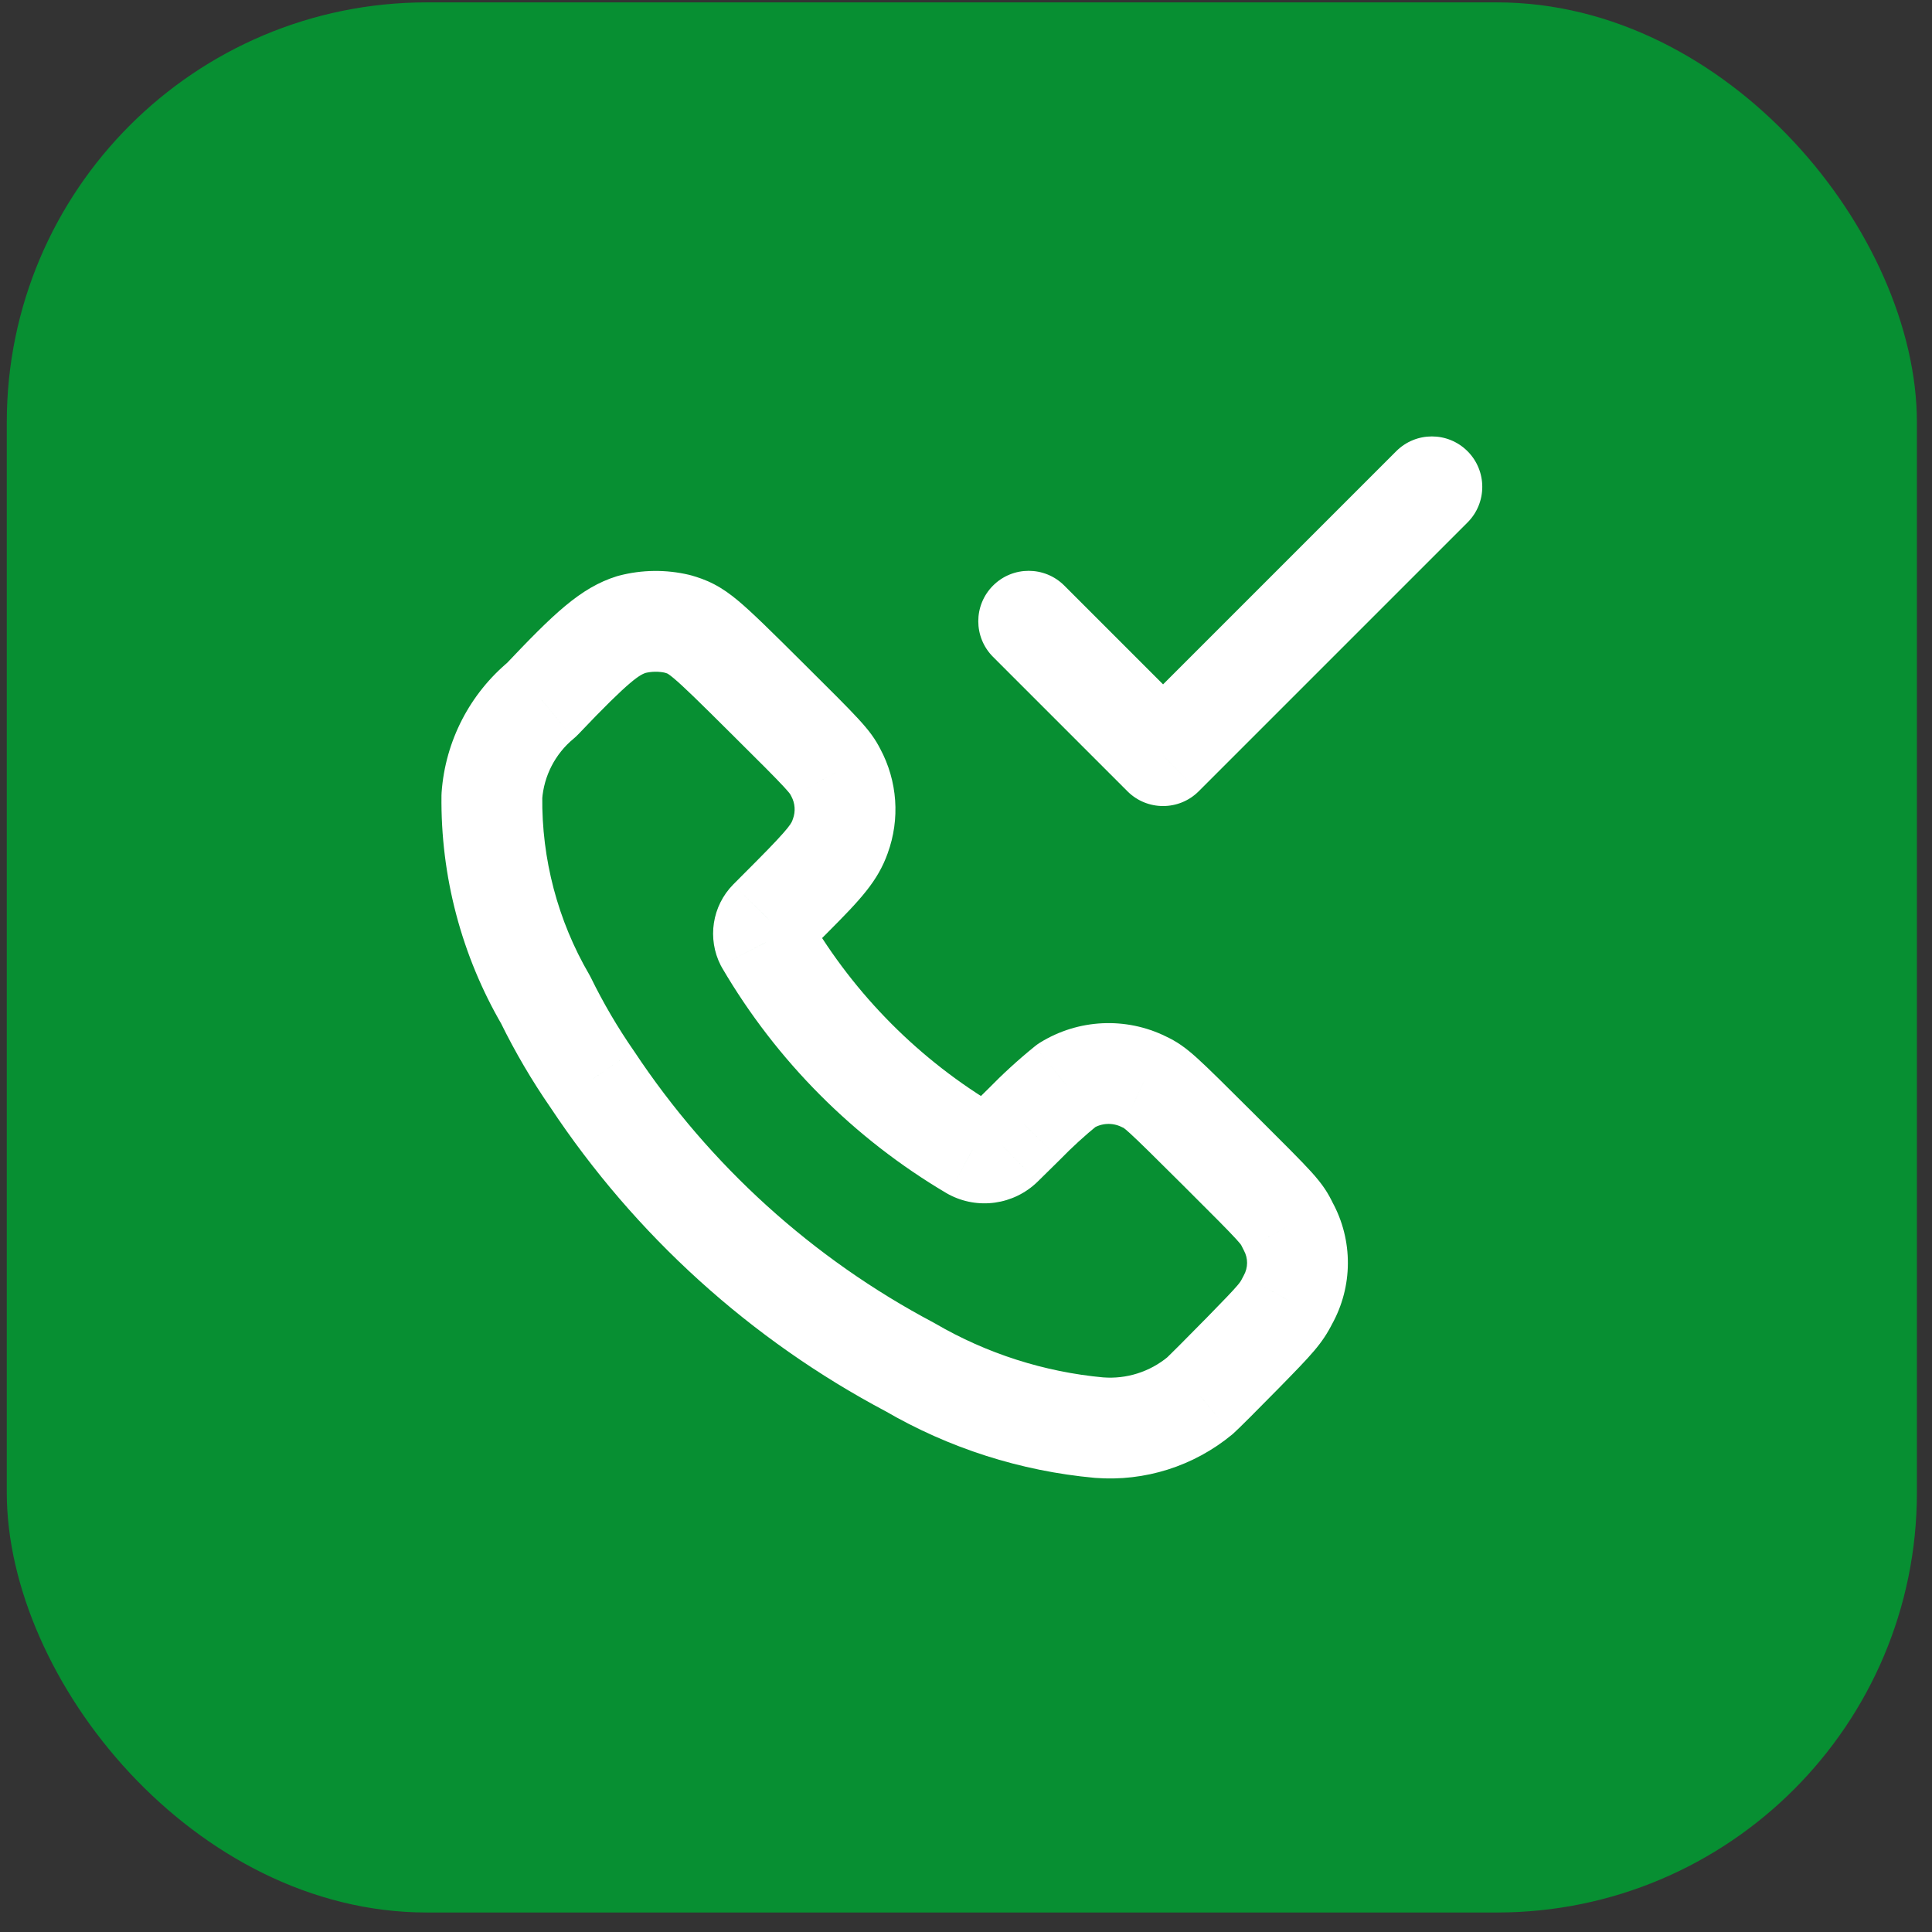
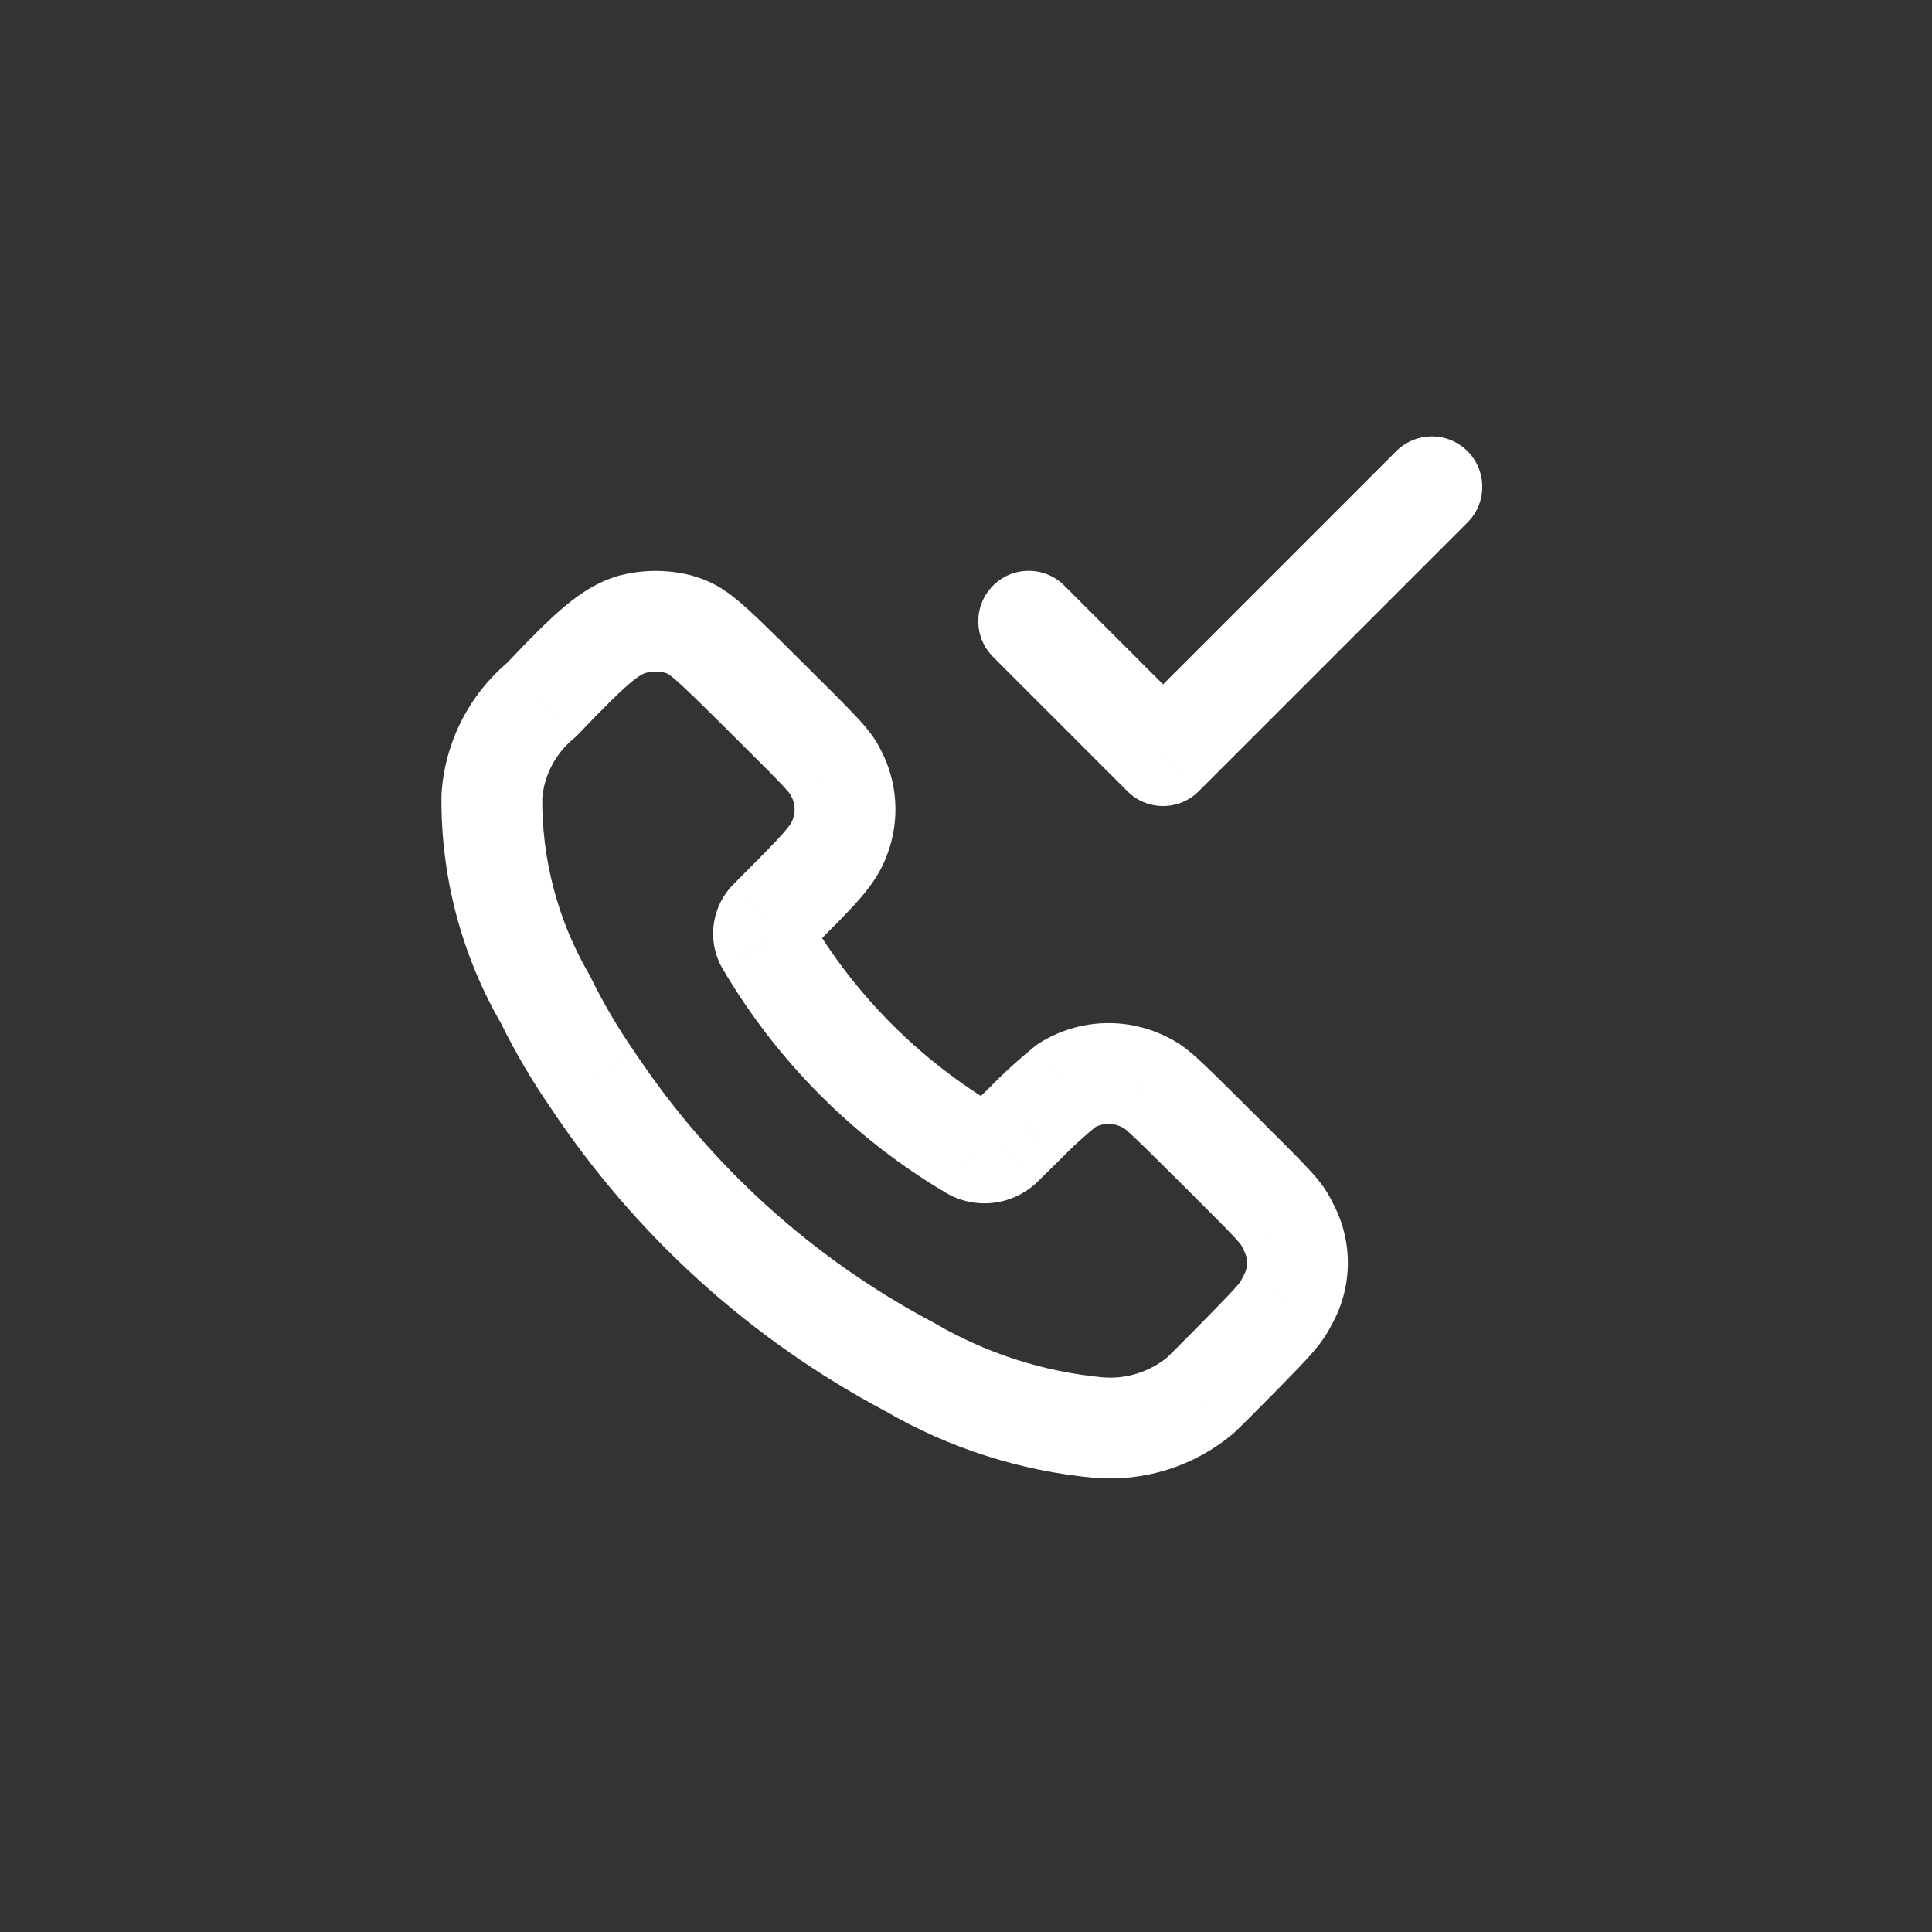
<svg xmlns="http://www.w3.org/2000/svg" width="69" height="69" viewBox="0 0 69 69" fill="none">
  <rect x="0" y="0" width="69" height="69" fill="#333333" stroke="none" />
-   <rect x="0.242" y="0.085" width="68.219" height="68.219" rx="15" fill="#078F32" />
  <path d="M38.011 20.914C37.308 20.211 36.169 20.211 35.466 20.914C34.763 21.617 34.763 22.757 35.466 23.46L38.011 20.914ZM41.538 26.987L40.266 28.26C40.968 28.963 42.108 28.963 42.811 28.26L41.538 26.987ZM52.411 18.66C53.114 17.957 53.114 16.817 52.411 16.114C51.708 15.411 50.569 15.411 49.866 16.114L52.411 18.66ZM22.564 22.3L22.111 20.558C22.083 20.565 22.056 20.573 22.029 20.581L22.564 22.3ZM19.343 24.99L20.487 26.38C20.544 26.333 20.598 26.282 20.649 26.229L19.343 24.99ZM17.567 28.427L15.772 28.297C15.769 28.334 15.768 28.37 15.767 28.406L17.567 28.427ZM19.487 35.709L21.104 34.917C21.085 34.879 21.064 34.84 21.043 34.803L19.487 35.709ZM21.153 38.548L22.653 37.553C22.646 37.543 22.639 37.533 22.632 37.523L21.153 38.548ZM32.5 48.827L33.406 47.272C33.385 47.26 33.363 47.248 33.342 47.236L32.5 48.827ZM39.256 50.987L39.092 52.78L39.117 52.782L39.256 50.987ZM42.856 49.847L44.003 51.235C44.014 51.225 44.026 51.215 44.037 51.206L42.856 49.847ZM45.99 46.432L44.421 45.55C44.408 45.573 44.396 45.597 44.384 45.62L45.99 46.432ZM46.002 43.792L44.382 44.575C44.395 44.603 44.41 44.632 44.425 44.659L46.002 43.792ZM40.852 38.634L40.055 40.248C40.066 40.254 40.076 40.259 40.087 40.264L40.852 38.634ZM38.092 38.766L37.145 37.236C37.08 37.276 37.017 37.32 36.958 37.369L38.092 38.766ZM36.573 40.154L37.836 41.436C37.844 41.428 37.853 41.419 37.862 41.41L36.573 40.154ZM35.797 40.917L37.054 42.206L37.06 42.2L35.797 40.917ZM34.727 41.068L33.812 42.618C33.833 42.631 33.855 42.643 33.877 42.654L34.727 41.068ZM27.345 33.662L25.742 34.481C25.758 34.512 25.774 34.542 25.792 34.571L27.345 33.662ZM27.47 32.85L26.195 31.58L26.188 31.587L27.47 32.85ZM30.011 29.86L28.321 29.241L28.315 29.256L30.011 29.86ZM29.85 27.594L28.238 28.395C28.247 28.413 28.256 28.429 28.265 28.446L29.85 27.594ZM27.412 24.954L26.142 26.23L26.144 26.232L27.412 24.954ZM24.196 22.281L24.7 20.553C24.669 20.544 24.639 20.536 24.608 20.529L24.196 22.281ZM35.466 23.46L40.266 28.26L42.811 25.714L38.011 20.914L35.466 23.46ZM42.811 28.26L52.411 18.66L49.866 16.114L40.266 25.714L42.811 28.26ZM22.029 20.581C20.723 20.988 19.753 21.942 18.037 23.752L20.649 26.229C22.547 24.228 22.864 24.092 23.099 24.018L22.029 20.581ZM18.199 23.601C16.781 24.768 15.904 26.466 15.772 28.297L19.362 28.557C19.424 27.708 19.83 26.921 20.487 26.38L18.199 23.601ZM15.767 28.406C15.733 31.288 16.481 34.124 17.932 36.615L21.043 34.803C19.92 32.875 19.341 30.679 19.367 28.448L15.767 28.406ZM17.87 36.5C18.393 37.568 18.996 38.596 19.673 39.573L22.632 37.523C22.058 36.694 21.547 35.823 21.104 34.917L17.87 36.5ZM19.652 39.542C22.683 44.114 26.81 47.853 31.658 50.418L33.342 47.236C29.026 44.952 25.351 41.623 22.653 37.553L19.652 39.542ZM31.594 50.382C33.888 51.719 36.447 52.538 39.092 52.78L39.42 49.195C37.299 49 35.246 48.344 33.406 47.272L31.594 50.382ZM39.117 52.782C40.885 52.919 42.636 52.364 44.003 51.235L41.709 48.46C41.062 48.995 40.232 49.258 39.395 49.192L39.117 52.782ZM44.037 51.206C44.217 51.049 44.981 50.281 45.682 49.567L43.112 47.046C42.747 47.418 42.393 47.775 42.119 48.05C41.811 48.357 41.669 48.494 41.675 48.489L44.037 51.206ZM45.682 49.567C46.851 48.372 47.215 48.001 47.597 47.244L44.384 45.62C44.321 45.745 44.303 45.779 44.192 45.91C44.025 46.106 43.737 46.407 43.112 47.046L45.682 49.567ZM47.56 47.314C48.324 45.952 48.332 44.293 47.58 42.925L44.425 44.659C44.578 44.937 44.576 45.274 44.421 45.55L47.56 47.314ZM47.623 43.009C47.432 42.614 47.262 42.328 46.823 41.844C46.467 41.452 45.865 40.852 44.801 39.791L42.26 42.34C43.365 43.442 43.879 43.957 44.157 44.263C44.286 44.405 44.319 44.454 44.324 44.461C44.325 44.462 44.326 44.465 44.332 44.475C44.34 44.491 44.353 44.516 44.382 44.575L47.623 43.009ZM44.801 39.791C43.765 38.758 43.165 38.162 42.773 37.806C42.315 37.391 42.025 37.196 41.617 37.005L40.087 40.264C40.109 40.274 40.105 40.246 40.353 40.472C40.666 40.756 41.191 41.276 42.26 42.34L44.801 39.791ZM41.649 37.02C40.211 36.31 38.508 36.392 37.145 37.236L39.039 40.297C39.347 40.107 39.731 40.088 40.055 40.248L41.649 37.02ZM36.958 37.369C36.37 37.845 35.811 38.356 35.284 38.897L37.862 41.41C38.292 40.968 38.748 40.552 39.226 40.164L36.958 37.369ZM35.31 38.871L34.535 39.634L37.06 42.2L37.836 41.436L35.31 38.871ZM34.541 39.628C34.818 39.358 35.237 39.299 35.578 39.482L33.877 42.654C34.92 43.214 36.206 43.032 37.054 42.206L34.541 39.628ZM35.642 39.518C32.855 37.873 30.534 35.544 28.898 32.752L25.792 34.571C27.737 37.892 30.498 40.662 33.812 42.618L35.642 39.518ZM28.947 32.842C29.163 33.264 29.084 33.776 28.751 34.114L26.188 31.587C25.431 32.355 25.251 33.521 25.742 34.481L28.947 32.842ZM28.744 34.121L29.55 33.312L27.001 30.771L26.195 31.58L28.744 34.121ZM29.55 33.312C30.739 32.119 31.348 31.472 31.707 30.464L28.315 29.256C28.271 29.381 28.285 29.482 27.001 30.771L29.55 33.312ZM31.701 30.479C32.151 29.253 32.054 27.893 31.436 26.742L28.265 28.446C28.396 28.691 28.416 28.98 28.321 29.241L31.701 30.479ZM31.462 26.793C31.263 26.393 31.046 26.099 30.645 25.664C30.282 25.27 29.687 24.676 28.679 23.676L26.144 26.232C27.177 27.256 27.703 27.784 28 28.105C28.143 28.261 28.198 28.331 28.217 28.357C28.222 28.365 28.222 28.362 28.238 28.395L31.462 26.793ZM28.682 23.679C27.55 22.552 26.853 21.863 26.35 21.444C26.078 21.218 25.807 21.023 25.501 20.864C25.191 20.703 24.914 20.615 24.7 20.553L23.692 24.009C23.765 24.03 23.799 24.041 23.82 24.049C23.835 24.055 23.839 24.057 23.84 24.058C23.841 24.058 23.895 24.085 24.048 24.212C24.396 24.501 24.953 25.046 26.142 26.23L28.682 23.679ZM24.608 20.529C23.785 20.335 22.928 20.345 22.111 20.558L23.017 24.042C23.268 23.977 23.532 23.974 23.784 24.033L24.608 20.529Z" fill="white" />
</svg>